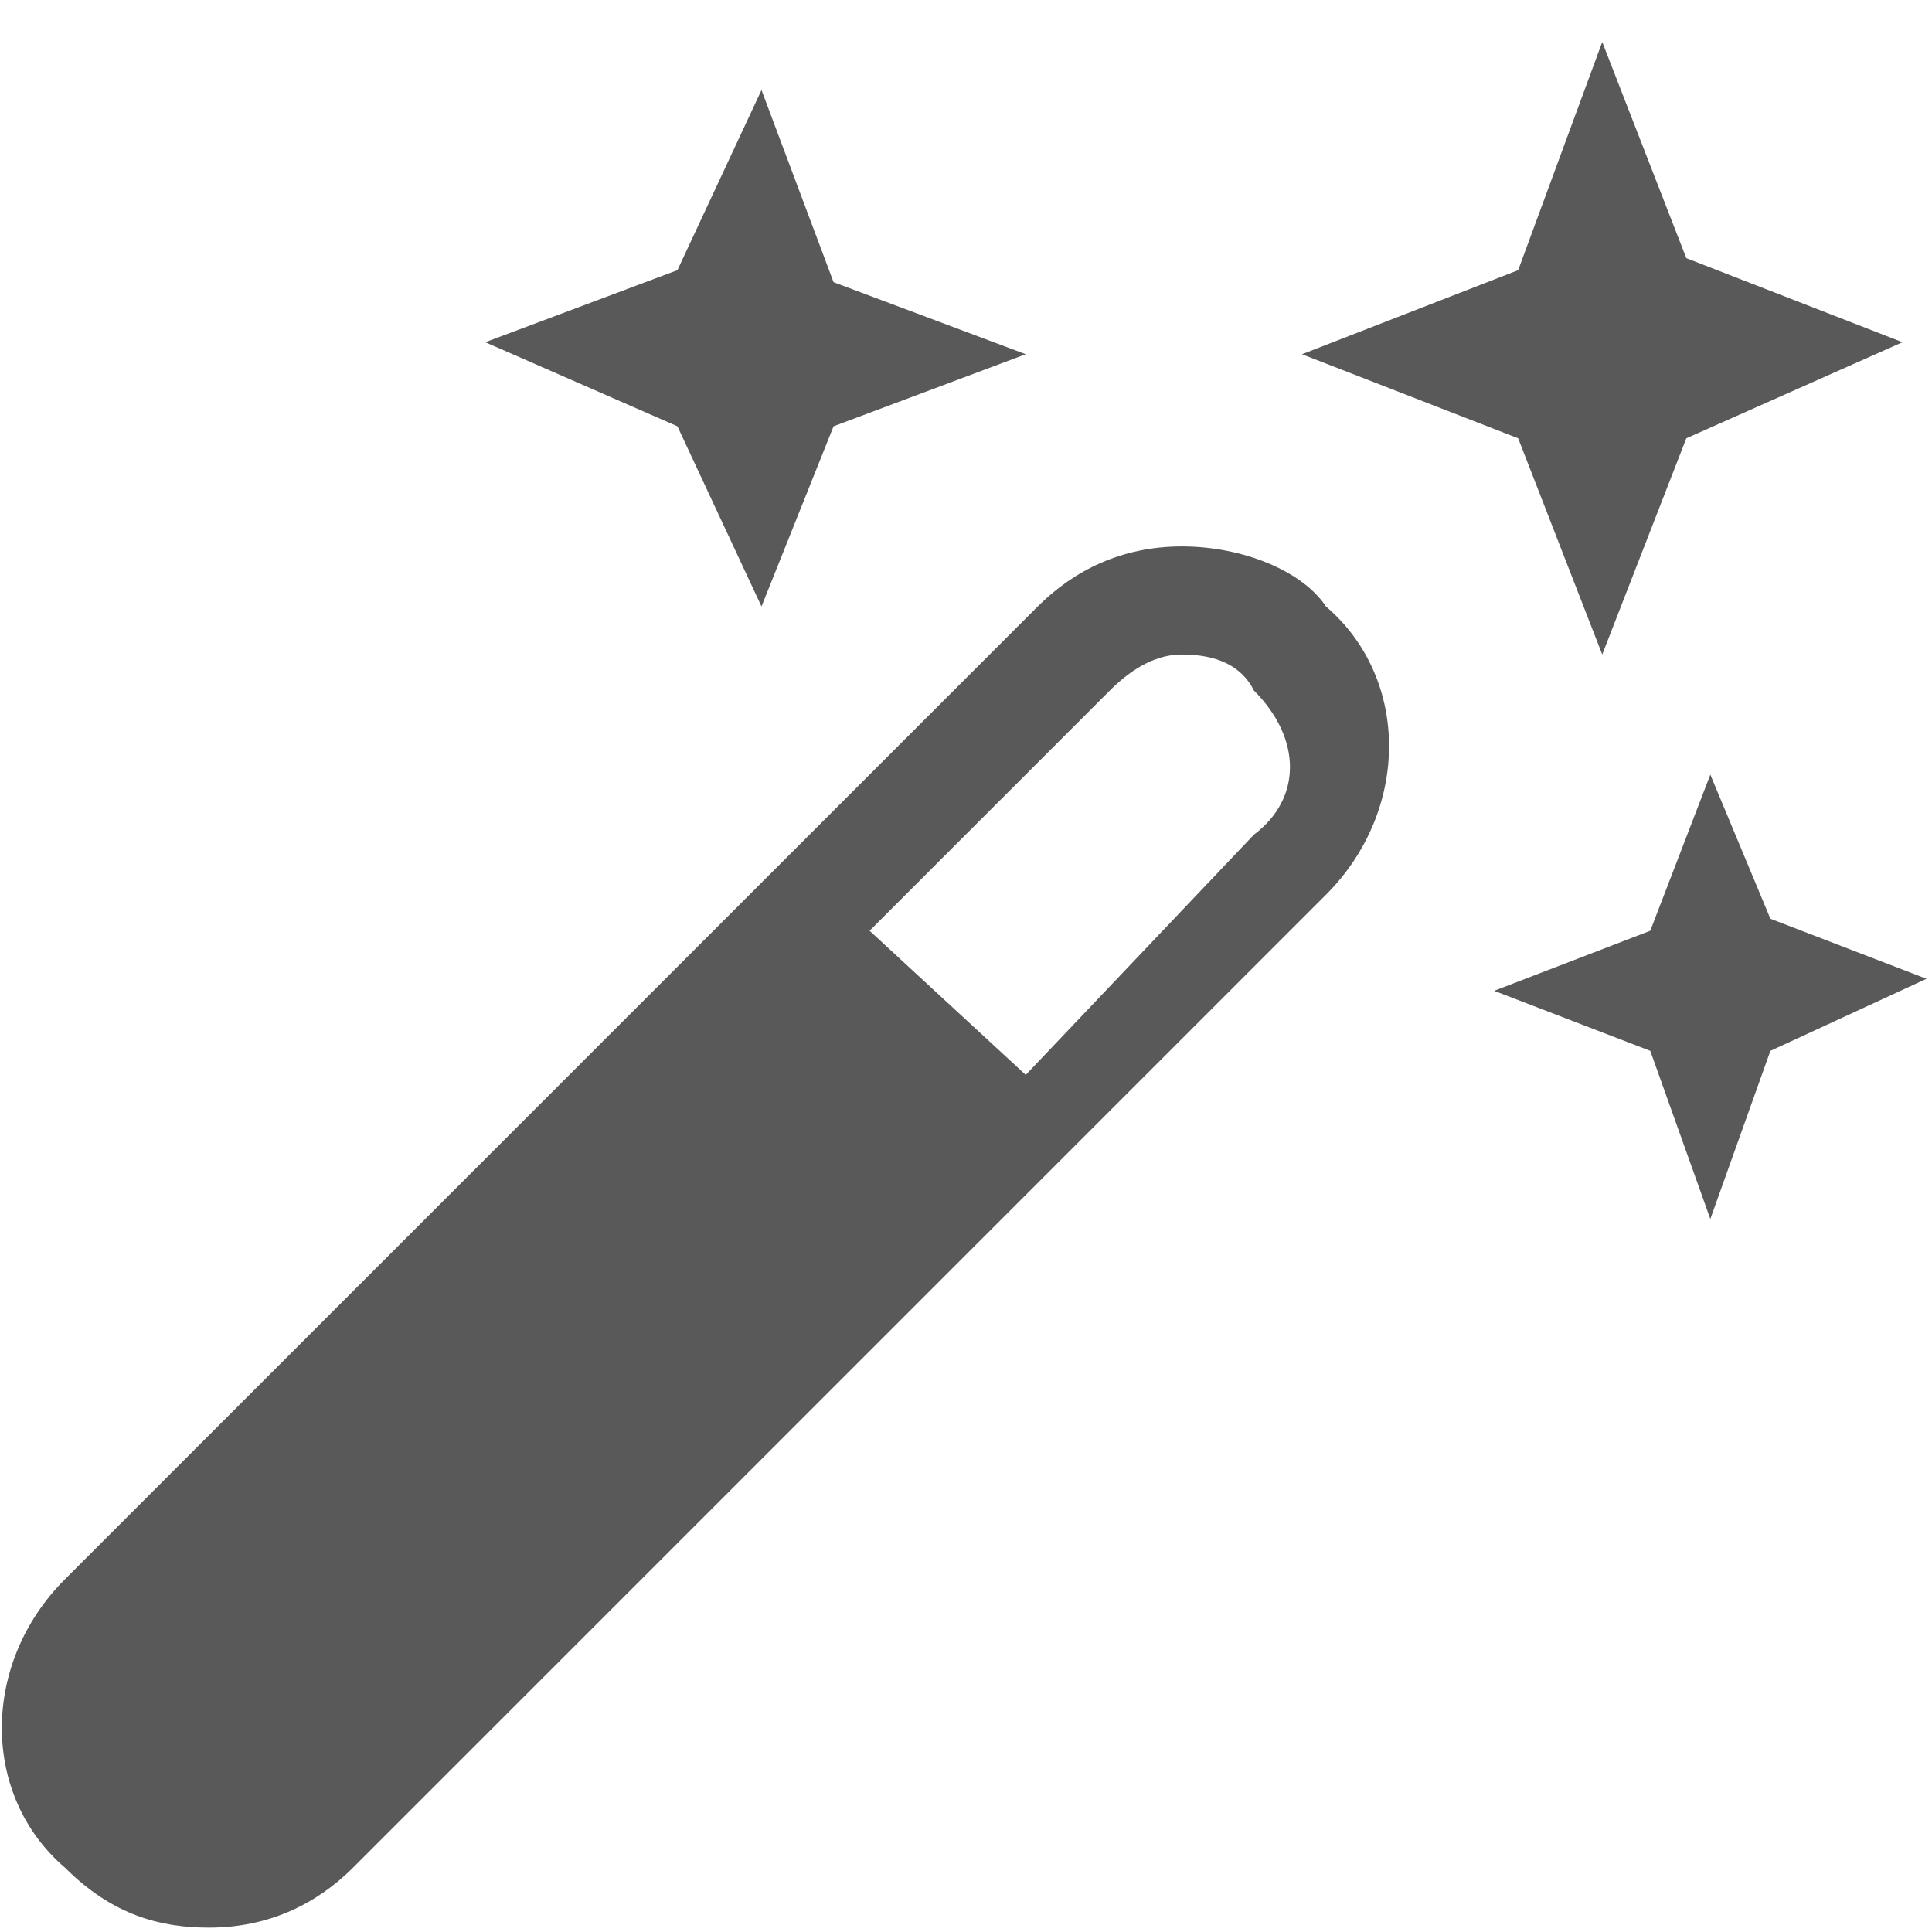
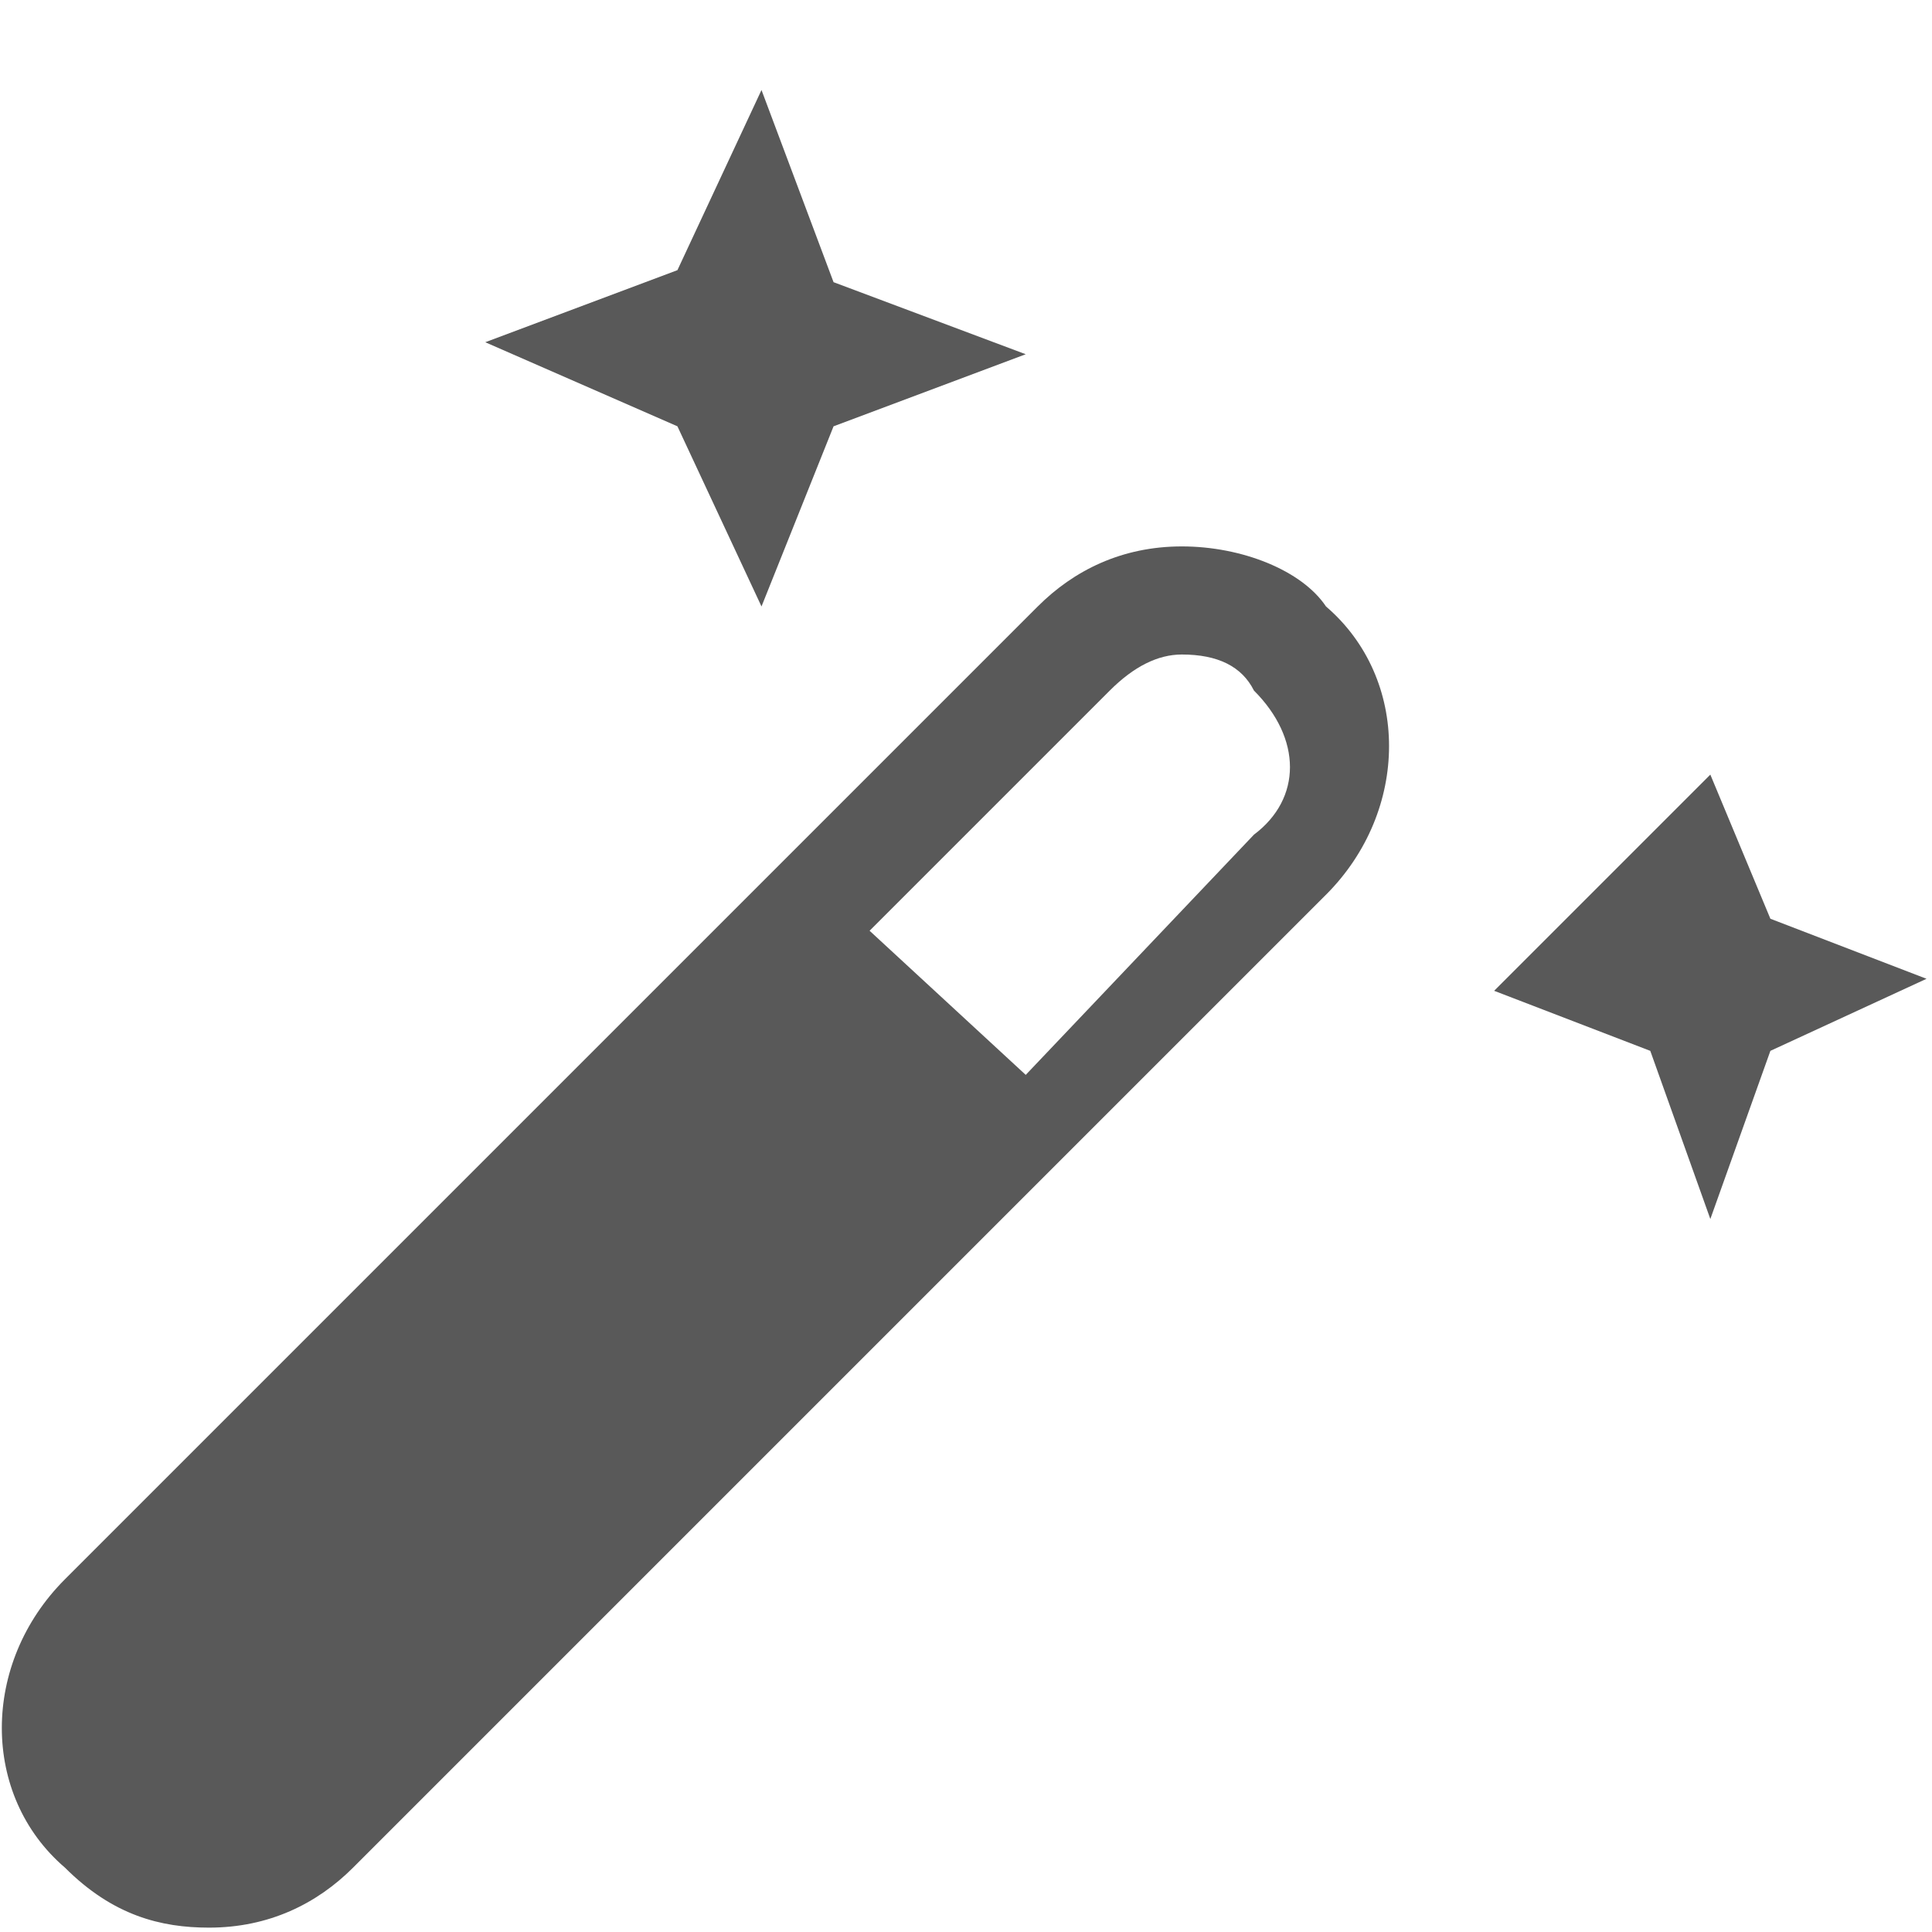
<svg xmlns="http://www.w3.org/2000/svg" width="100%" height="100%" viewBox="0 0 18 18" version="1.1" xml:space="preserve" style="fill-rule:evenodd;clip-rule:evenodd;stroke-linejoin:round;stroke-miterlimit:2;">
  <g id="content" transform="matrix(1.119,0,0,1.119,-1.074,-0.728)">
    <g id="SP_SimilarSelect_Lg_N.png">
-       <path d="M15.2,7.1L14.7,8.4L13.4,8.9L14.7,9.4L15.2,10.8L15.7,9.4L17,8.8L15.7,8.3L15.2,7.1Z" style="fill:rgb(89,89,89);fill-rule:nonzero;" />
-       <path d="M14.3,1L15,2.8L16.8,3.5L15,4.3L14.3,6.1L13.6,4.3L11.8,3.6L13.6,2.9L14.3,1Z" style="fill:rgb(89,89,89);fill-rule:nonzero;" />
+       <path d="M15.2,7.1L13.4,8.9L14.7,9.4L15.2,10.8L15.7,9.4L17,8.8L15.7,8.3L15.2,7.1Z" style="fill:rgb(89,89,89);fill-rule:nonzero;" />
      <path d="M7.3,1.4L7.9,3L9.5,3.6L7.9,4.2L7.3,5.7L6.6,4.2L5,3.5L6.6,2.9L7.3,1.4Z" style="fill:rgb(89,89,89);fill-rule:nonzero;" />
      <path d="M10.8,5.2C10.3,5.2 9.9,5.4 9.6,5.7L1.5,13.8C0.8,14.5 0.8,15.6 1.5,16.2C1.9,16.6 2.3,16.7 2.7,16.7C3.2,16.7 3.6,16.5 3.9,16.2L12,8.1C12.7,7.4 12.7,6.3 12,5.7C11.8,5.4 11.3,5.2 10.8,5.2ZM9.5,9.6L8.2,8.4L10.2,6.4C10.4,6.2 10.6,6.1 10.8,6.1C11.1,6.1 11.3,6.2 11.4,6.4C11.8,6.8 11.8,7.3 11.4,7.6L9.5,9.6Z" style="fill:rgb(89,89,89);fill-rule:nonzero;" />
    </g>
  </g>
</svg>